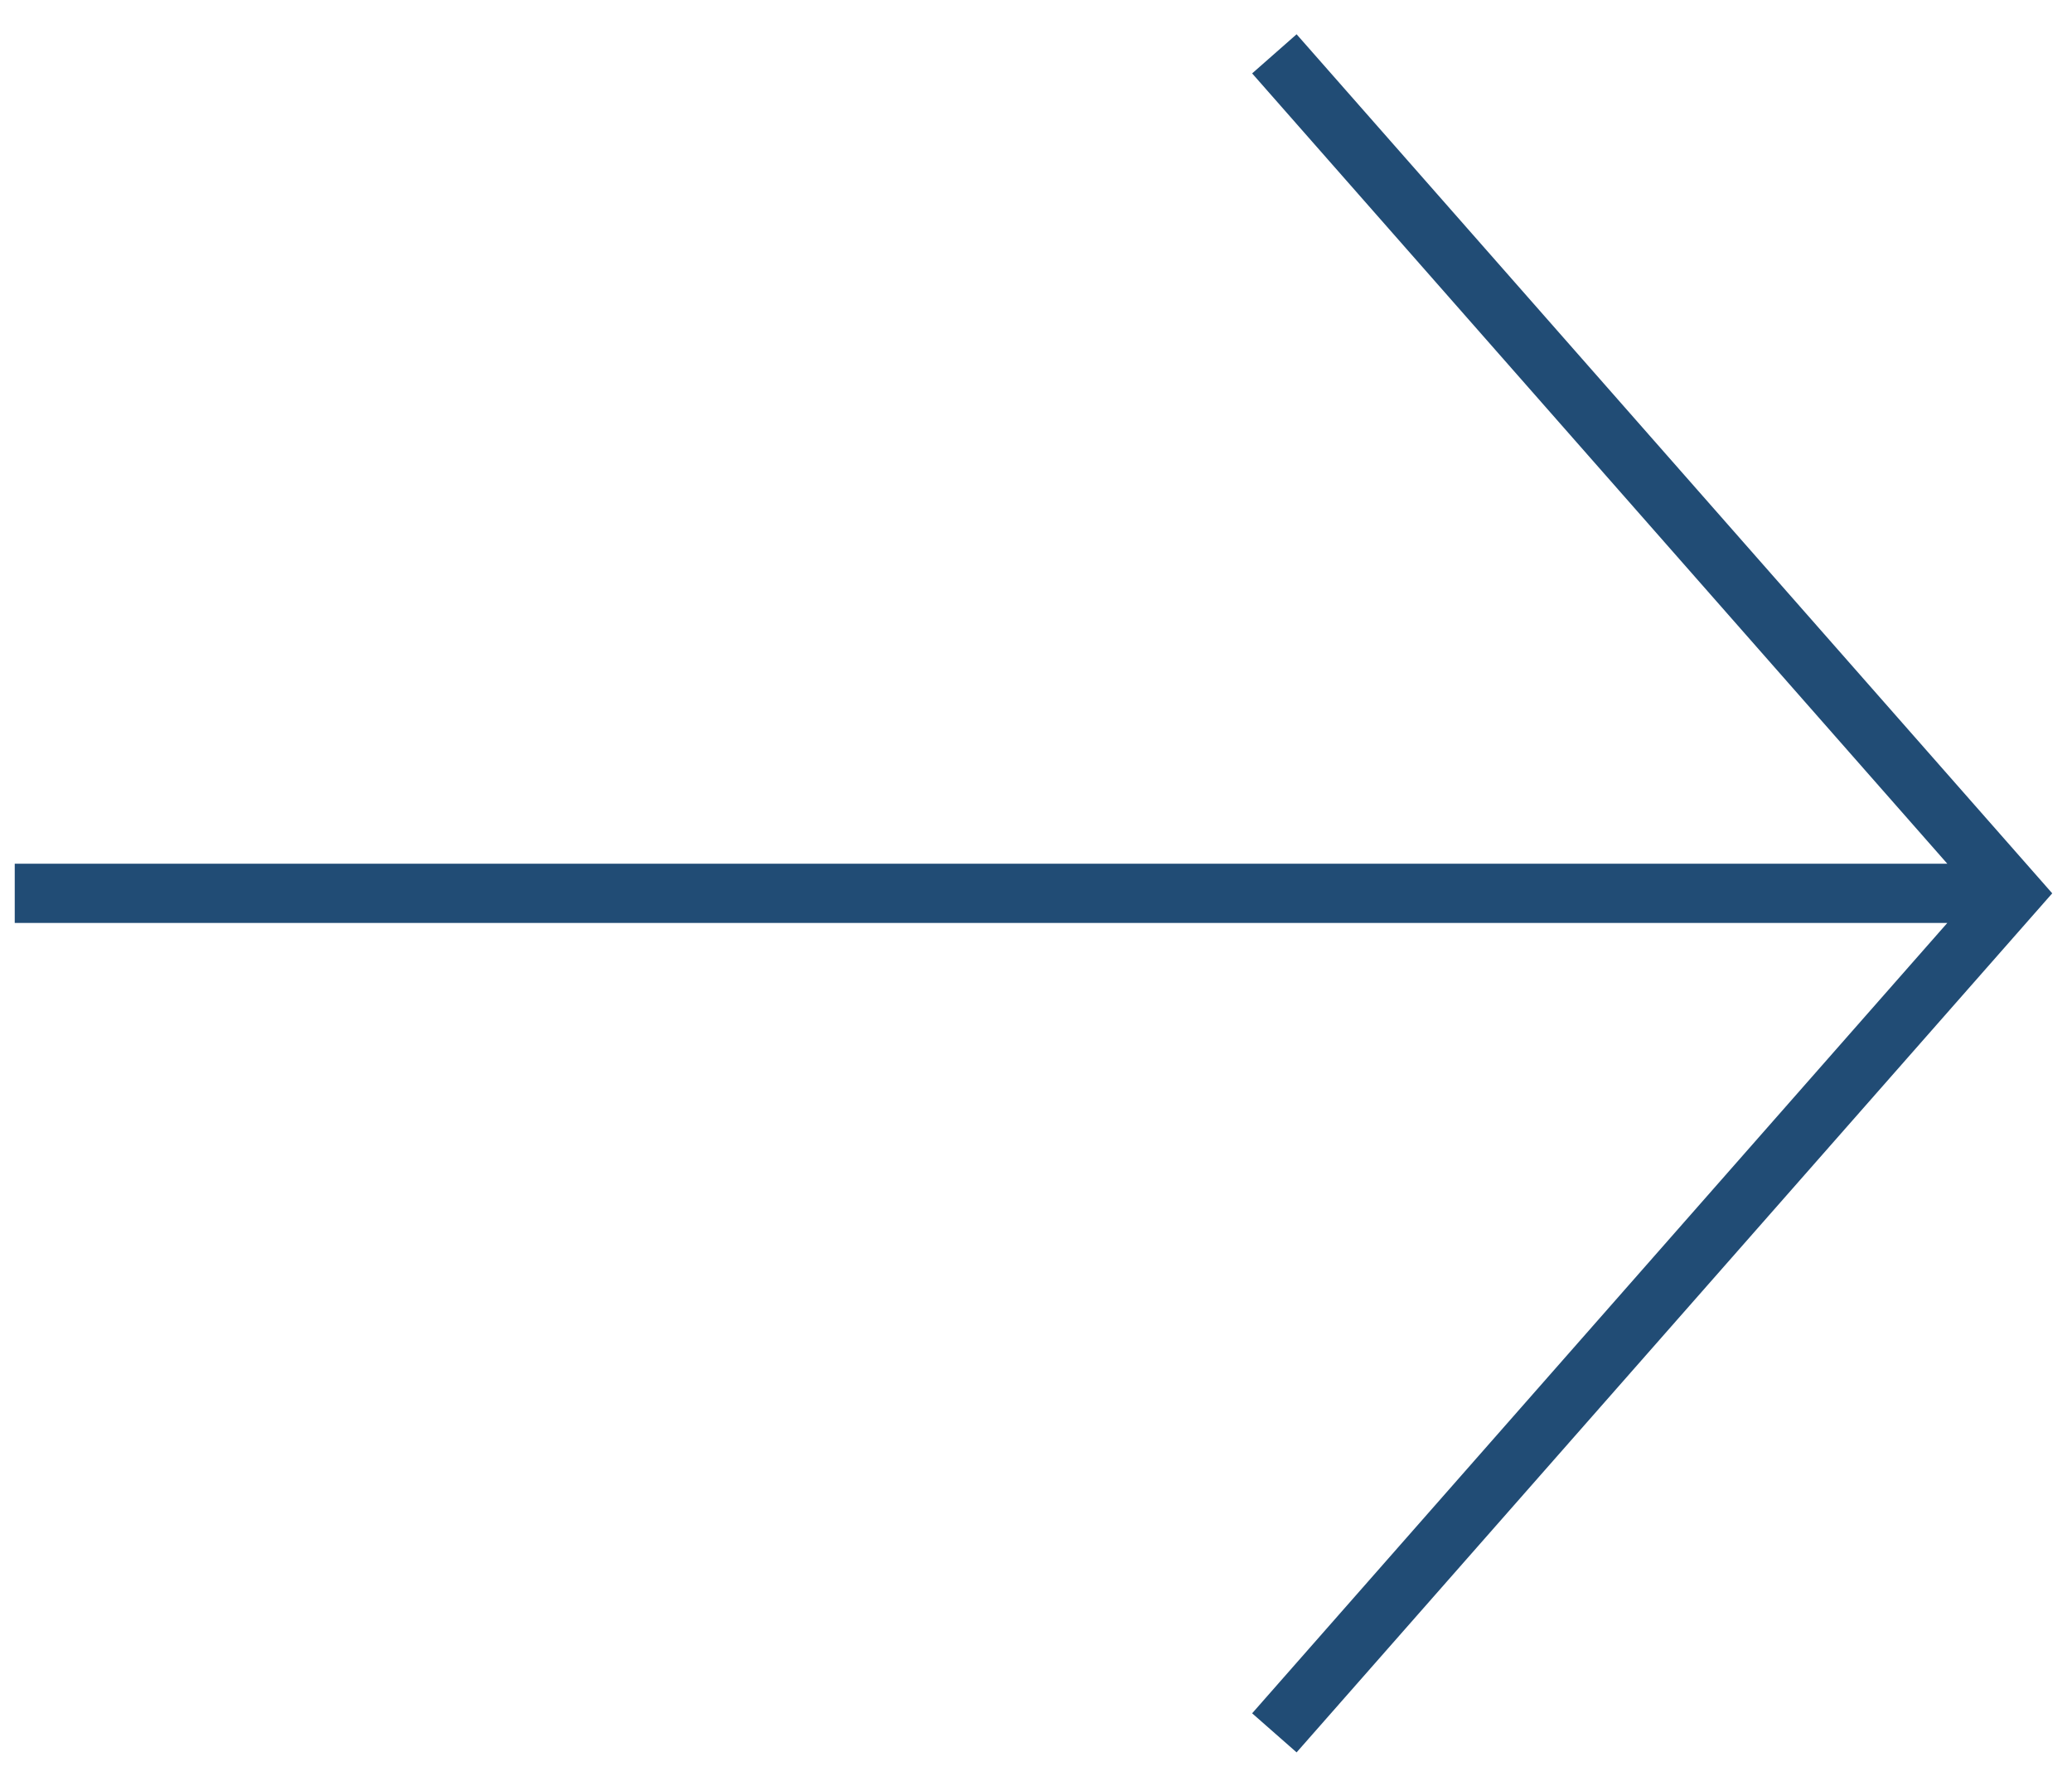
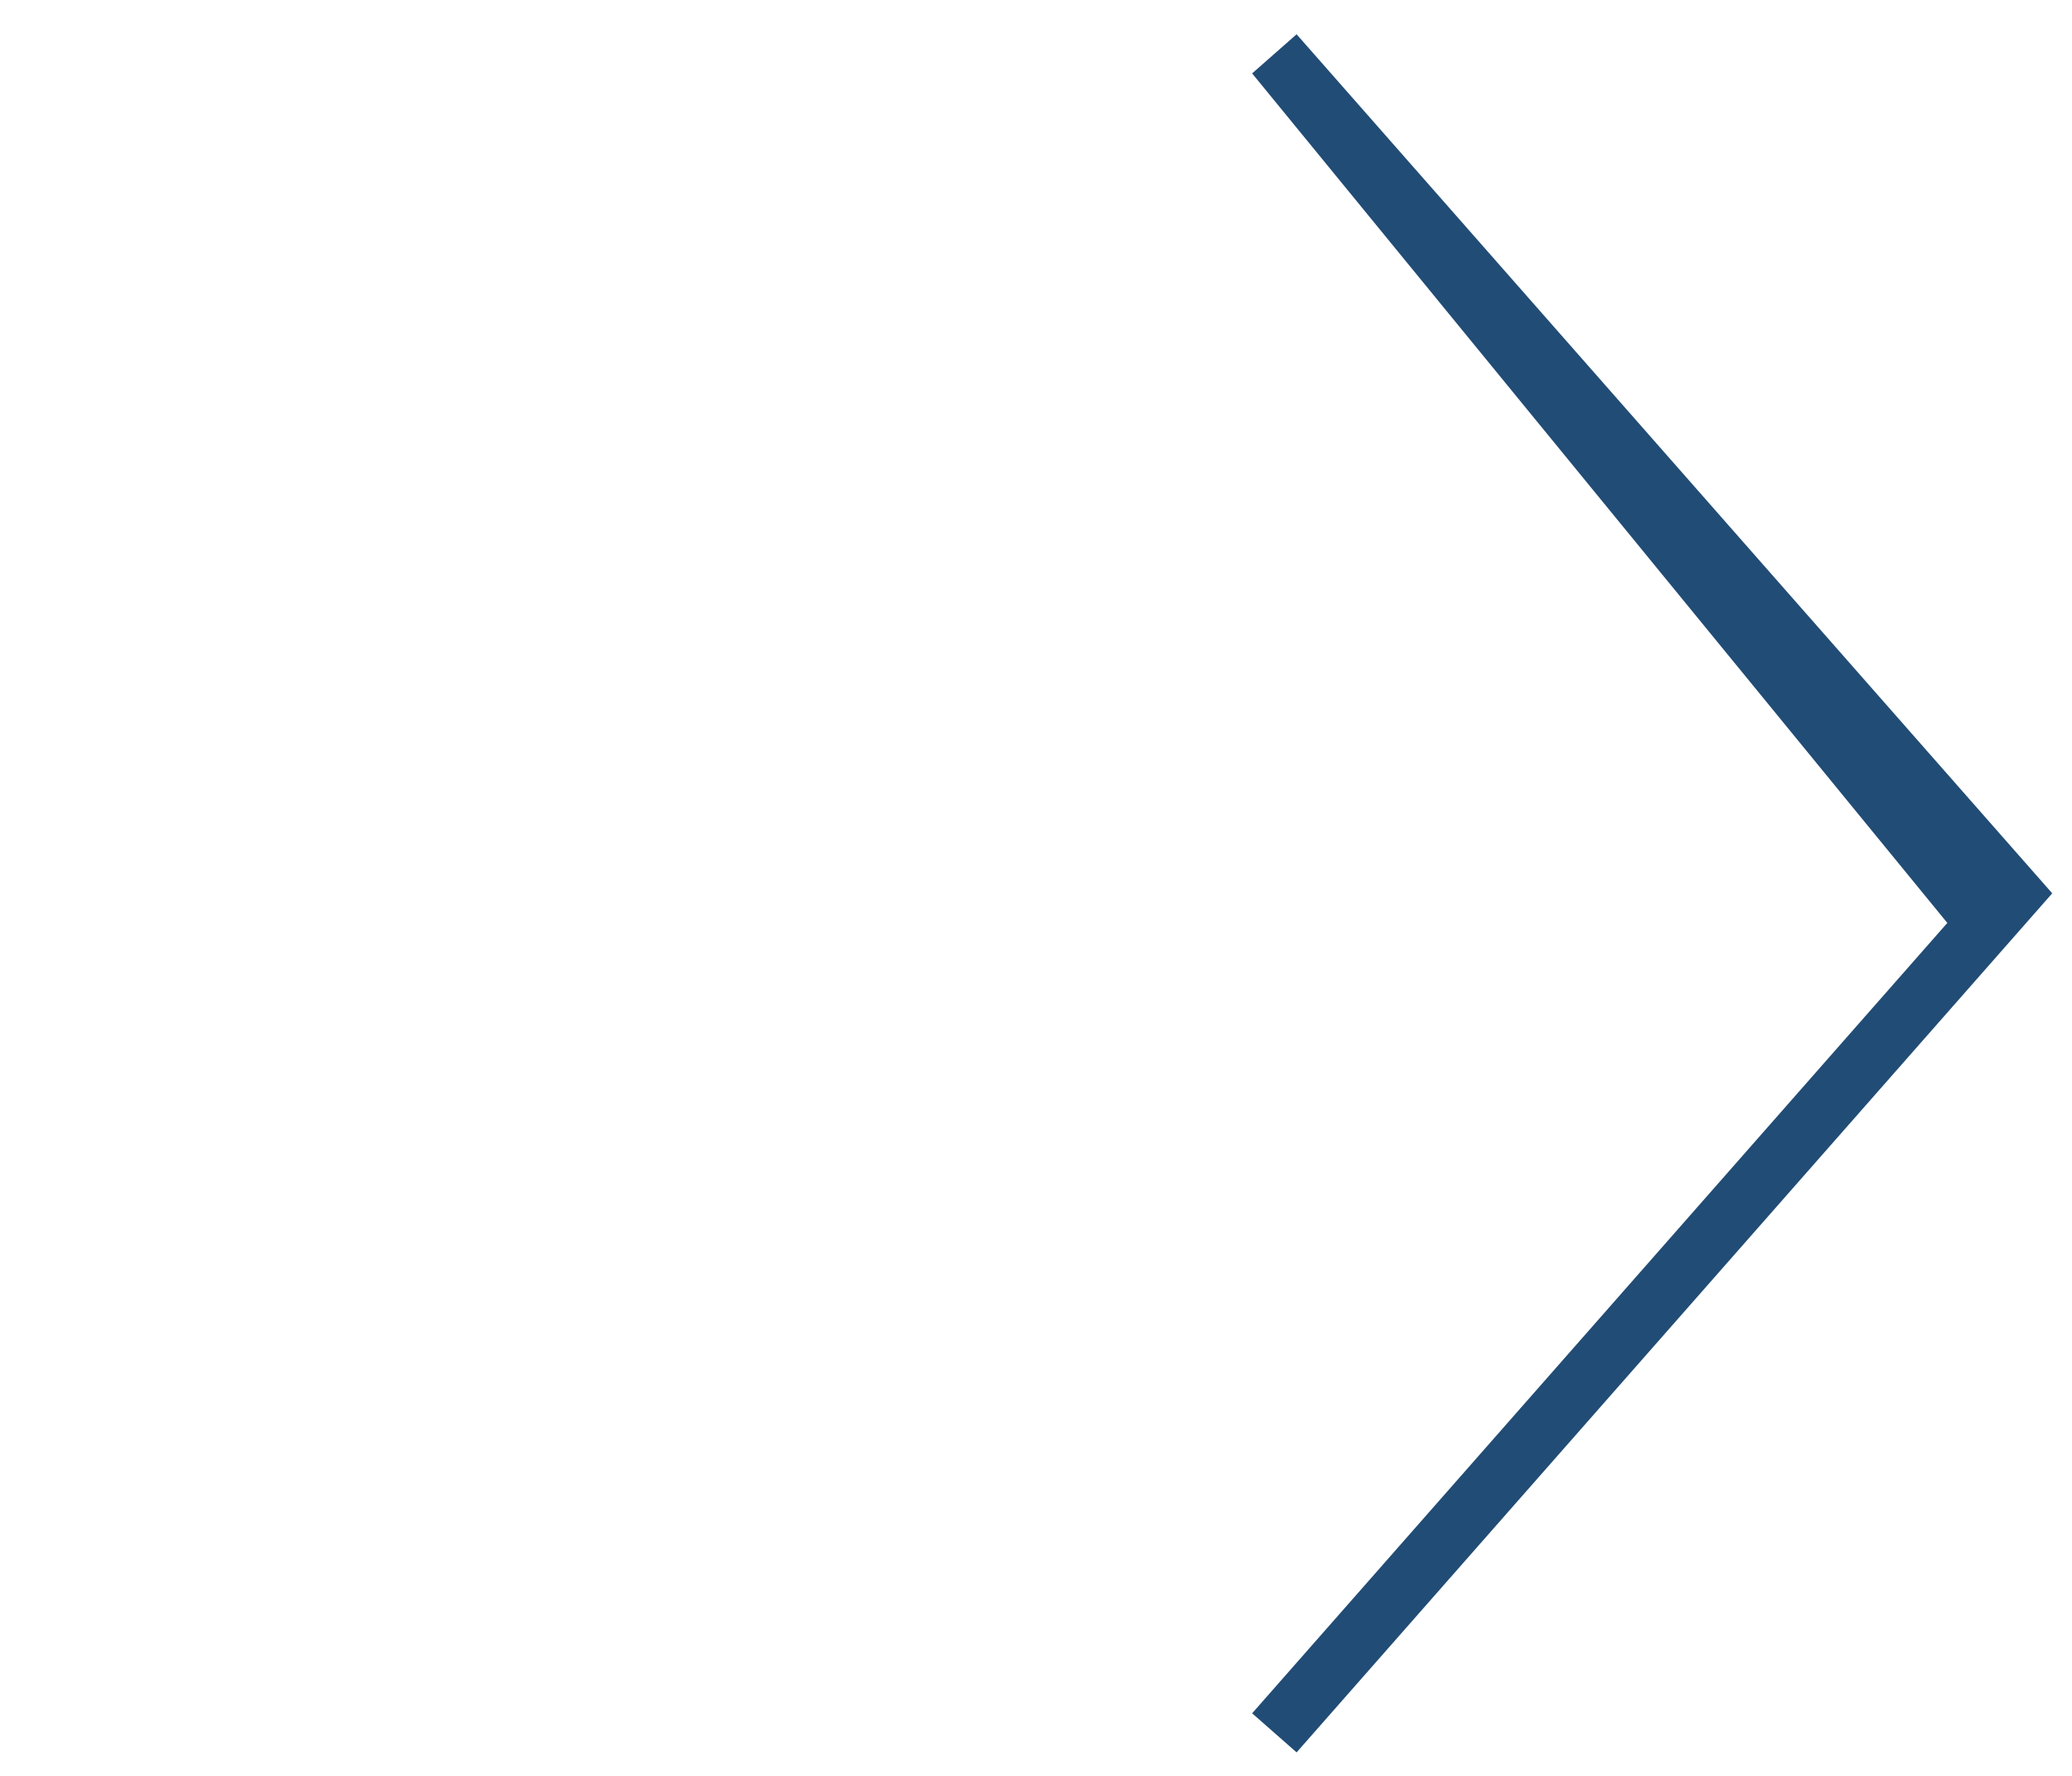
<svg xmlns="http://www.w3.org/2000/svg" width="35" height="30" viewBox="0 0 35 30" fill="none">
-   <path fill-rule="evenodd" clip-rule="evenodd" d="M21.902 0.579L34.666 15.091L21.902 29.603L21.151 28.943L32.894 15.591H0.249V14.591H32.894L21.151 1.24L21.902 0.579Z" fill="#214C75" />
+   <path fill-rule="evenodd" clip-rule="evenodd" d="M21.902 0.579L34.666 15.091L21.902 29.603L21.151 28.943L32.894 15.591H0.249H32.894L21.151 1.24L21.902 0.579Z" fill="#214C75" />
</svg>